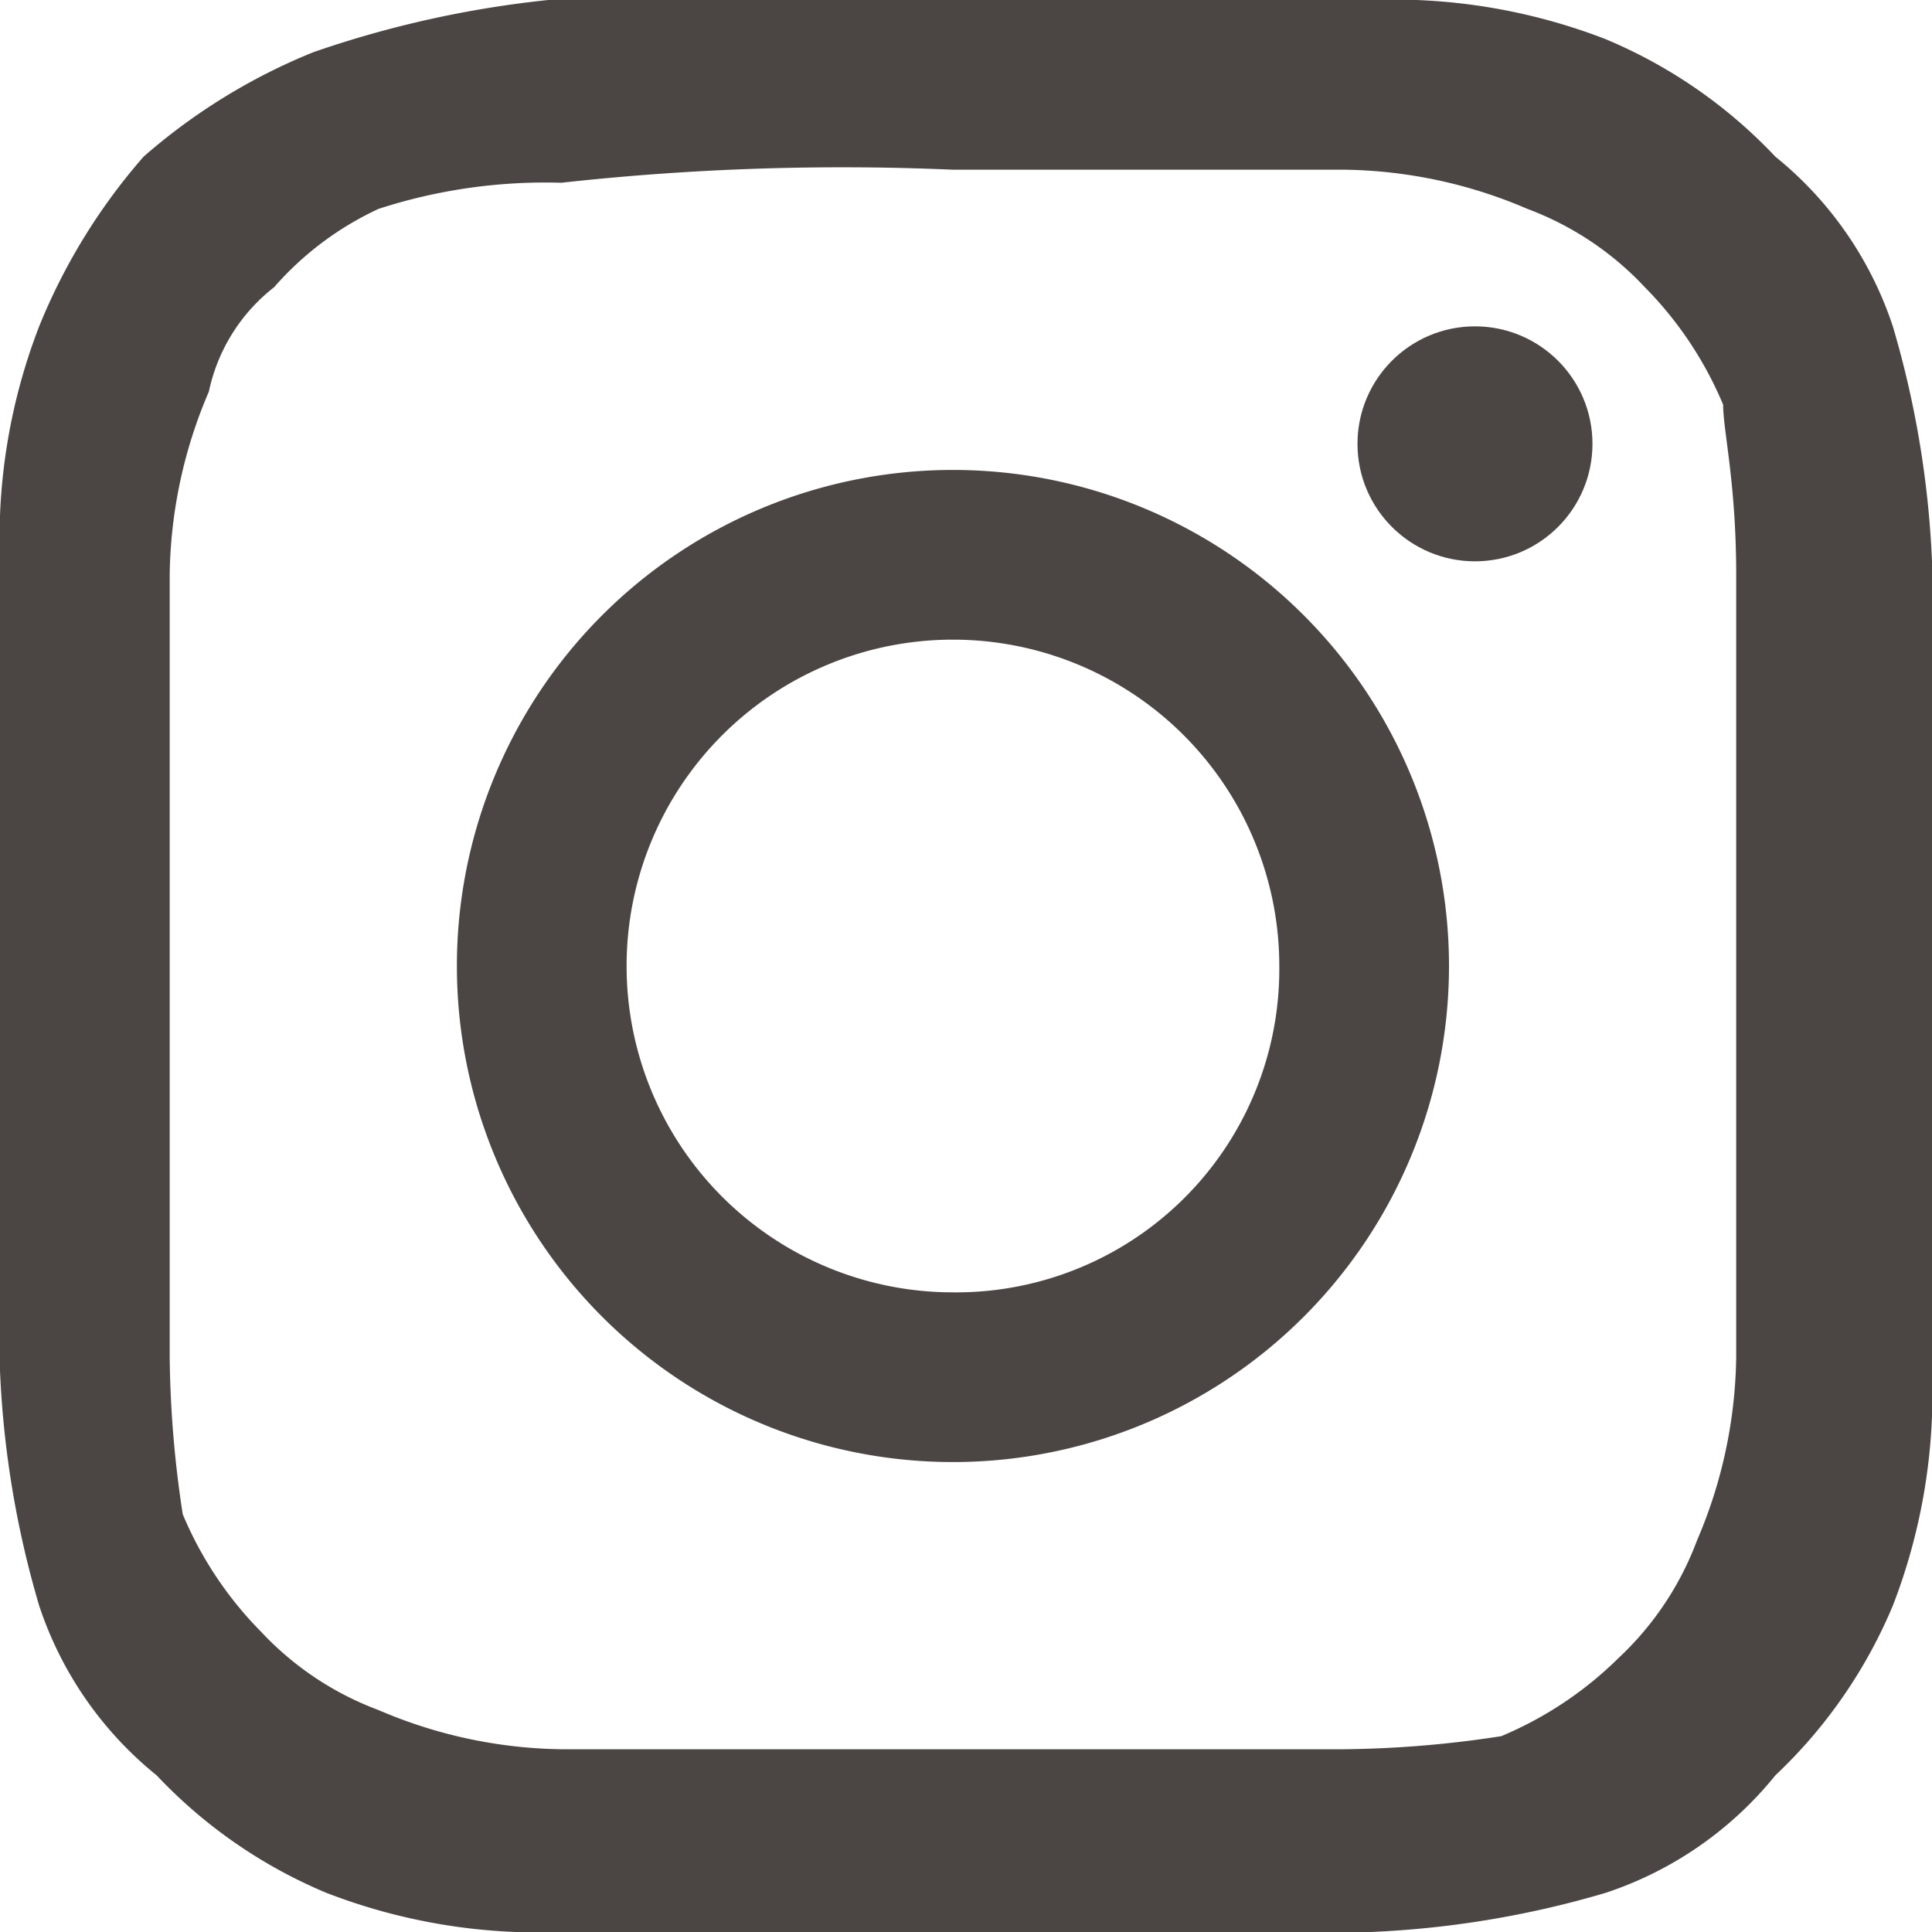
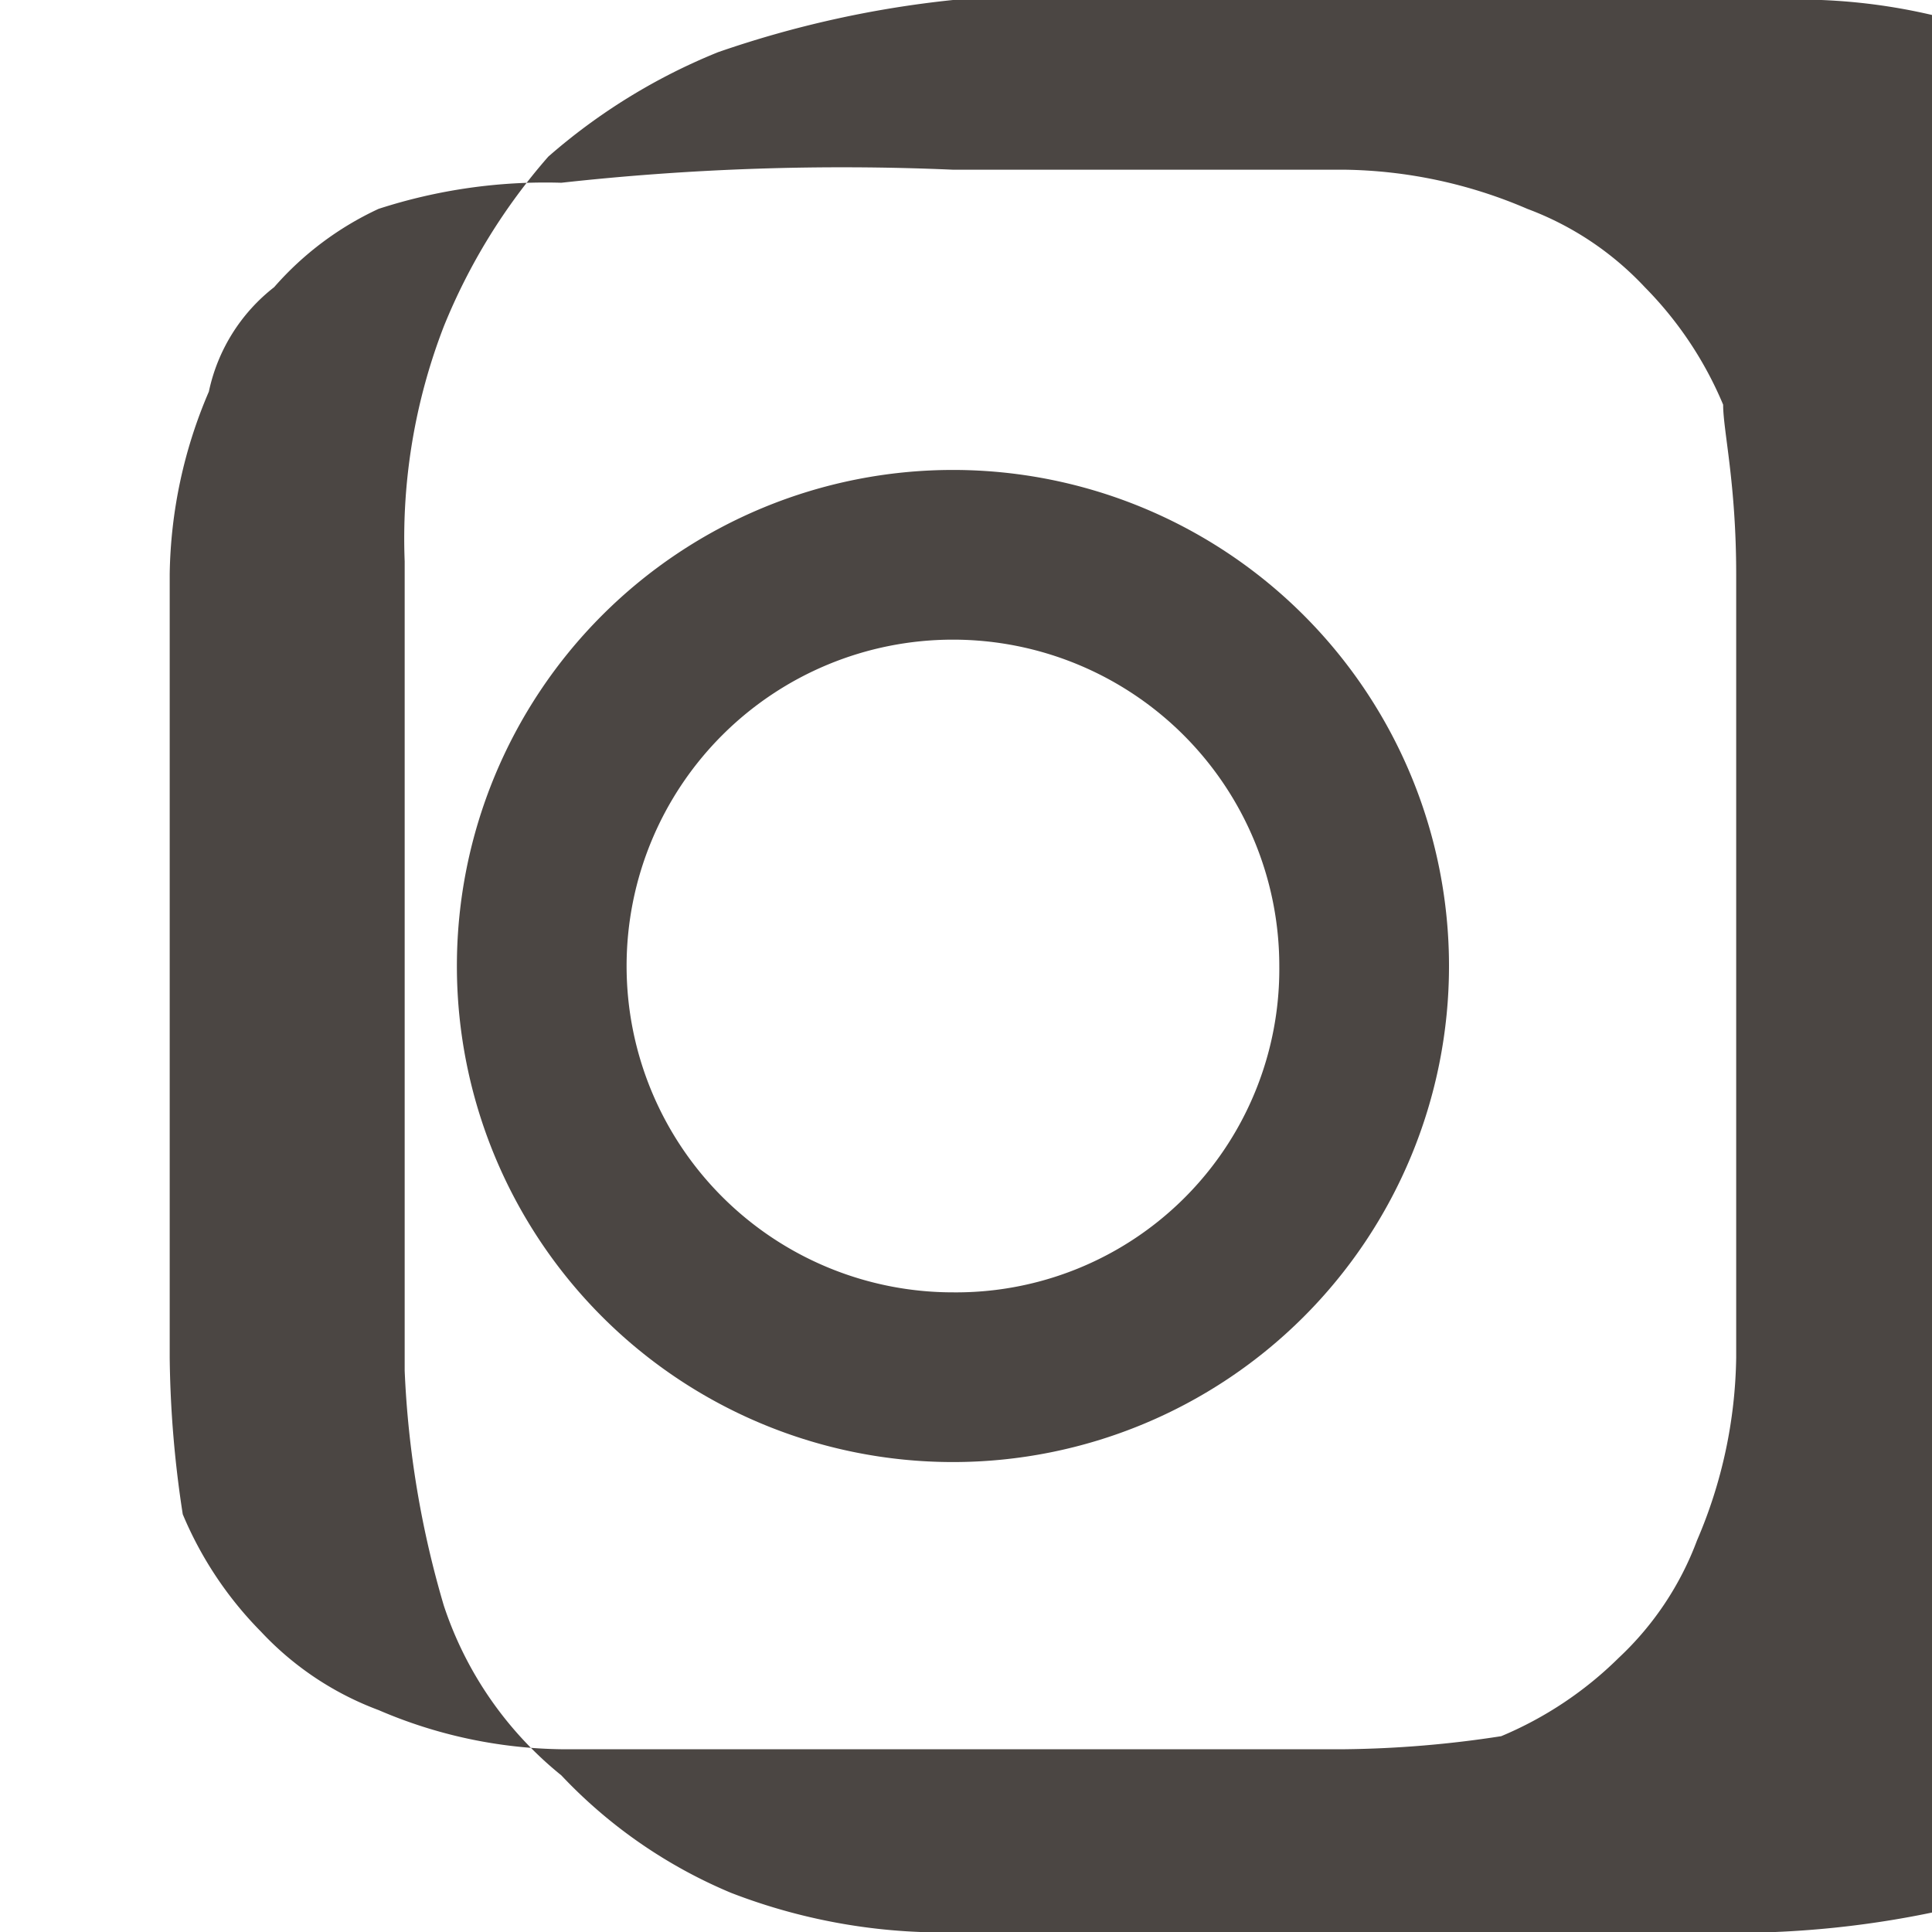
<svg xmlns="http://www.w3.org/2000/svg" width="14.8" height="14.8" viewBox="0 0 14.8 14.8">
  <g id="Raggruppa_774" data-name="Raggruppa 774" transform="translate(-3956.111 -12.6)">
    <g id="Raggruppa_773" data-name="Raggruppa 773">
-       <path id="Tracciato_488" data-name="Tracciato 488" d="M3963.411,13.9h3a3.658,3.658,0,0,1,1.4.3,2.361,2.361,0,0,1,.9.6,2.836,2.836,0,0,1,.6.9c0,.2.1.6.1,1.3v6a3.662,3.662,0,0,1-.3,1.4,2.362,2.362,0,0,1-.6.9,2.838,2.838,0,0,1-.9.6,8.37,8.37,0,0,1-1.2.1h-6a3.658,3.658,0,0,1-1.4-.3,2.359,2.359,0,0,1-.9-.6,2.836,2.836,0,0,1-.6-.9,8.359,8.359,0,0,1-.1-1.2V17a3.661,3.661,0,0,1,.3-1.4,1.374,1.374,0,0,1,.5-.8,2.406,2.406,0,0,1,.8-.6,4.141,4.141,0,0,1,1.4-.2,19.579,19.579,0,0,1,3-.1m0-1.3h-3.1a8.025,8.025,0,0,0-1.8.4,4.583,4.583,0,0,0-1.3.8,4.587,4.587,0,0,0-.8,1.3,4.5,4.5,0,0,0-.3,1.8v6.2a7.44,7.44,0,0,0,.3,1.8,2.8,2.8,0,0,0,.9,1.3,3.8,3.8,0,0,0,1.3.9,4.5,4.5,0,0,0,1.8.3h6.2a7.431,7.431,0,0,0,1.8-.3,2.8,2.8,0,0,0,1.3-.9,3.806,3.806,0,0,0,.9-1.3,4.5,4.5,0,0,0,.3-1.8V16.9a7.44,7.44,0,0,0-.3-1.8,2.8,2.8,0,0,0-.9-1.3,3.8,3.8,0,0,0-1.3-.9,4.5,4.5,0,0,0-1.8-.3Z" fill="#4b4643" />
+       <path id="Tracciato_488" data-name="Tracciato 488" d="M3963.411,13.9h3a3.658,3.658,0,0,1,1.4.3,2.361,2.361,0,0,1,.9.6,2.836,2.836,0,0,1,.6.9c0,.2.1.6.1,1.3v6a3.662,3.662,0,0,1-.3,1.4,2.362,2.362,0,0,1-.6.9,2.838,2.838,0,0,1-.9.6,8.37,8.37,0,0,1-1.2.1h-6a3.658,3.658,0,0,1-1.4-.3,2.359,2.359,0,0,1-.9-.6,2.836,2.836,0,0,1-.6-.9,8.359,8.359,0,0,1-.1-1.2V17a3.661,3.661,0,0,1,.3-1.4,1.374,1.374,0,0,1,.5-.8,2.406,2.406,0,0,1,.8-.6,4.141,4.141,0,0,1,1.4-.2,19.579,19.579,0,0,1,3-.1m0-1.3a8.025,8.025,0,0,0-1.8.4,4.583,4.583,0,0,0-1.3.8,4.587,4.587,0,0,0-.8,1.3,4.5,4.5,0,0,0-.3,1.8v6.2a7.44,7.44,0,0,0,.3,1.8,2.8,2.8,0,0,0,.9,1.3,3.8,3.8,0,0,0,1.3.9,4.5,4.5,0,0,0,1.8.3h6.2a7.431,7.431,0,0,0,1.8-.3,2.8,2.8,0,0,0,1.3-.9,3.806,3.806,0,0,0,.9-1.3,4.5,4.5,0,0,0,.3-1.8V16.9a7.44,7.44,0,0,0-.3-1.8,2.8,2.8,0,0,0-.9-1.3,3.8,3.8,0,0,0-1.3-.9,4.5,4.5,0,0,0-1.8-.3Z" fill="#4b4643" />
      <path id="Tracciato_489" data-name="Tracciato 489" d="M3963.411,16.2a3.8,3.8,0,1,0,3.8,3.8A3.8,3.8,0,0,0,3963.411,16.2Zm0,6.3a2.5,2.5,0,1,1,2.5-2.5A2.476,2.476,0,0,1,3963.411,22.5Z" fill="#4b4643" />
-       <circle id="Ellisse_59" data-name="Ellisse 59" cx="0.9" cy="0.9" r="0.9" transform="translate(3966.51 15.1)" fill="#4b4643" />
    </g>
  </g>
</svg>